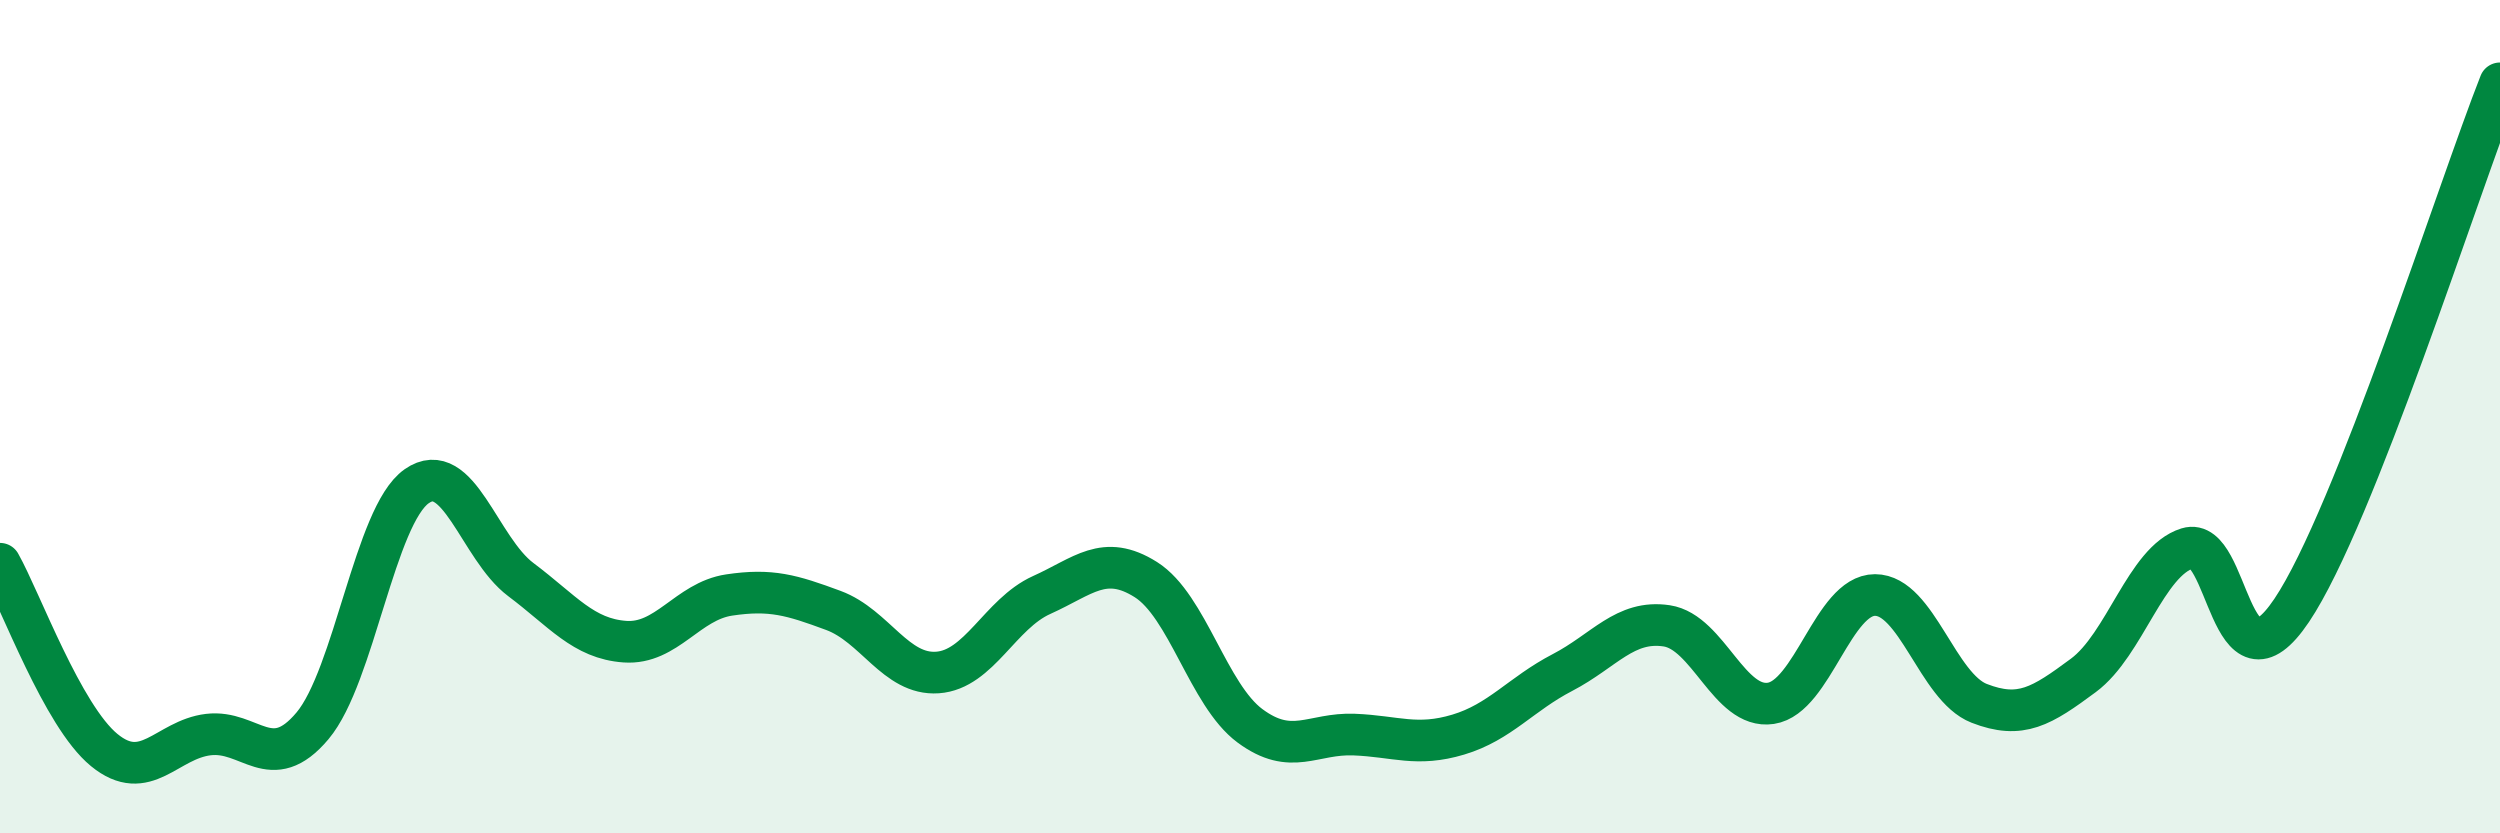
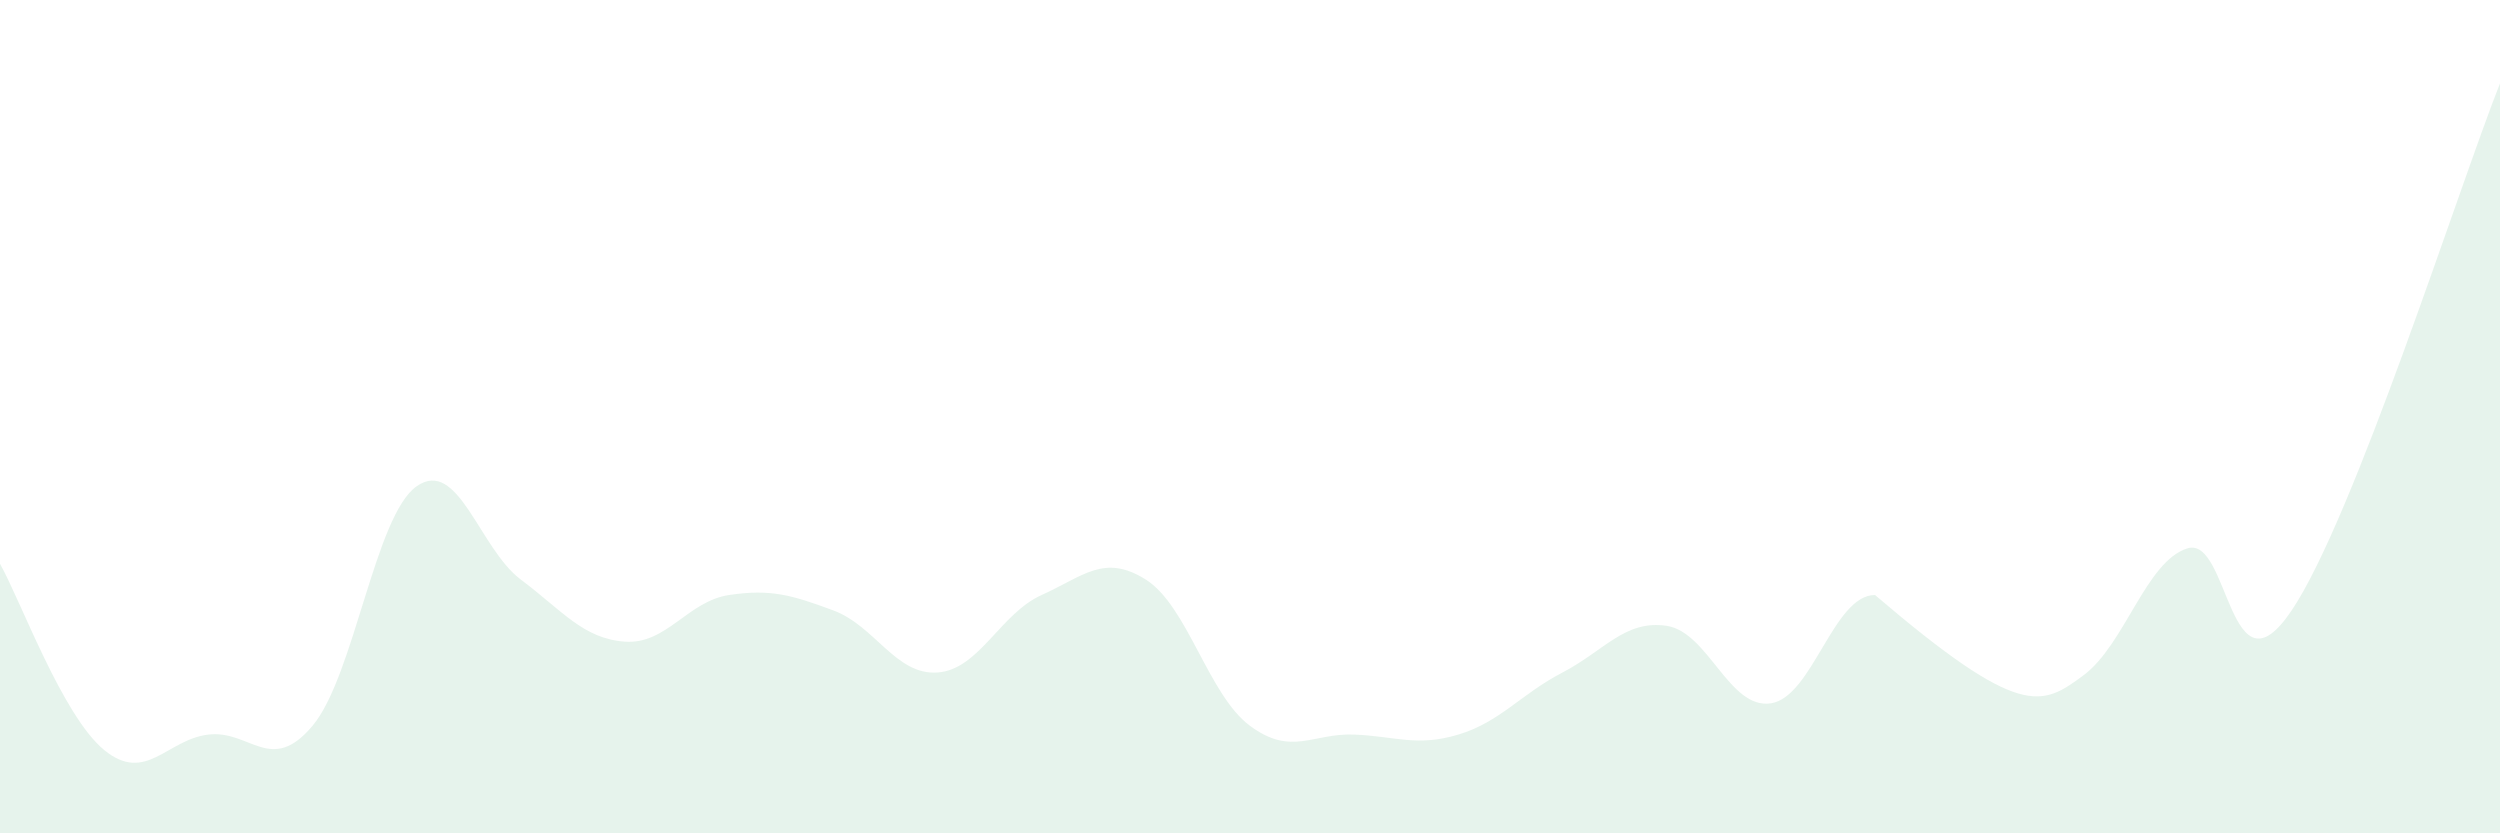
<svg xmlns="http://www.w3.org/2000/svg" width="60" height="20" viewBox="0 0 60 20">
-   <path d="M 0,13.53 C 0.5,14.42 1.5,17.18 2.5,18 C 3.5,18.82 4,17.75 5,17.63 C 6,17.51 6.5,18.61 7.5,17.42 C 8.5,16.23 9,12.37 10,11.67 C 11,10.97 11.5,13.16 12.5,13.91 C 13.5,14.66 14,15.33 15,15.4 C 16,15.47 16.5,14.43 17.5,14.28 C 18.5,14.13 19,14.28 20,14.65 C 21,15.02 21.5,16.21 22.5,16.14 C 23.5,16.07 24,14.73 25,14.28 C 26,13.83 26.5,13.28 27.5,13.91 C 28.5,14.54 29,16.68 30,17.42 C 31,18.16 31.5,17.59 32.5,17.63 C 33.5,17.67 34,17.93 35,17.63 C 36,17.33 36.5,16.66 37.5,16.14 C 38.5,15.62 39,14.87 40,15.02 C 41,15.17 41.5,17.03 42.5,16.88 C 43.5,16.73 44,14.28 45,14.28 C 46,14.28 46.5,16.49 47.5,16.88 C 48.5,17.27 49,16.95 50,16.21 C 51,15.47 51.5,13.47 52.5,13.16 C 53.5,12.85 53.5,16.88 55,14.65 C 56.5,12.42 59,4.53 60,2L60 20L0 20Z" fill="#008740" opacity="0.1" stroke-linecap="round" stroke-linejoin="round" />
-   <path d="M 0,13.53 C 0.5,14.42 1.5,17.18 2.5,18 C 3.5,18.82 4,17.75 5,17.63 C 6,17.51 6.5,18.61 7.5,17.42 C 8.5,16.23 9,12.37 10,11.67 C 11,10.97 11.5,13.16 12.5,13.91 C 13.5,14.66 14,15.33 15,15.4 C 16,15.47 16.5,14.43 17.5,14.28 C 18.5,14.13 19,14.28 20,14.65 C 21,15.02 21.5,16.21 22.5,16.14 C 23.5,16.07 24,14.73 25,14.28 C 26,13.83 26.5,13.28 27.5,13.91 C 28.5,14.54 29,16.68 30,17.42 C 31,18.16 31.5,17.59 32.5,17.63 C 33.5,17.67 34,17.93 35,17.63 C 36,17.33 36.5,16.66 37.5,16.14 C 38.5,15.62 39,14.87 40,15.02 C 41,15.17 41.5,17.03 42.5,16.88 C 43.5,16.73 44,14.28 45,14.28 C 46,14.28 46.5,16.49 47.5,16.88 C 48.5,17.27 49,16.95 50,16.21 C 51,15.47 51.5,13.47 52.5,13.16 C 53.5,12.85 53.5,16.88 55,14.65 C 56.5,12.42 59,4.53 60,2" stroke="#008740" stroke-width="1" fill="none" stroke-linecap="round" stroke-linejoin="round" />
+   <path d="M 0,13.53 C 0.5,14.42 1.5,17.18 2.5,18 C 3.5,18.82 4,17.75 5,17.63 C 6,17.51 6.5,18.61 7.5,17.42 C 8.5,16.23 9,12.37 10,11.67 C 11,10.97 11.5,13.16 12.5,13.91 C 13.5,14.66 14,15.33 15,15.4 C 16,15.47 16.5,14.43 17.5,14.28 C 18.5,14.13 19,14.28 20,14.65 C 21,15.02 21.5,16.21 22.5,16.14 C 23.5,16.07 24,14.73 25,14.28 C 26,13.83 26.5,13.28 27.5,13.91 C 28.5,14.54 29,16.68 30,17.42 C 31,18.16 31.5,17.59 32.5,17.63 C 33.5,17.67 34,17.93 35,17.63 C 36,17.33 36.5,16.66 37.5,16.14 C 38.5,15.62 39,14.87 40,15.02 C 41,15.17 41.5,17.03 42.5,16.88 C 43.5,16.73 44,14.28 45,14.28 C 48.5,17.27 49,16.95 50,16.21 C 51,15.47 51.5,13.47 52.5,13.16 C 53.5,12.85 53.5,16.88 55,14.65 C 56.5,12.42 59,4.53 60,2L60 20L0 20Z" fill="#008740" opacity="0.1" stroke-linecap="round" stroke-linejoin="round" />
</svg>